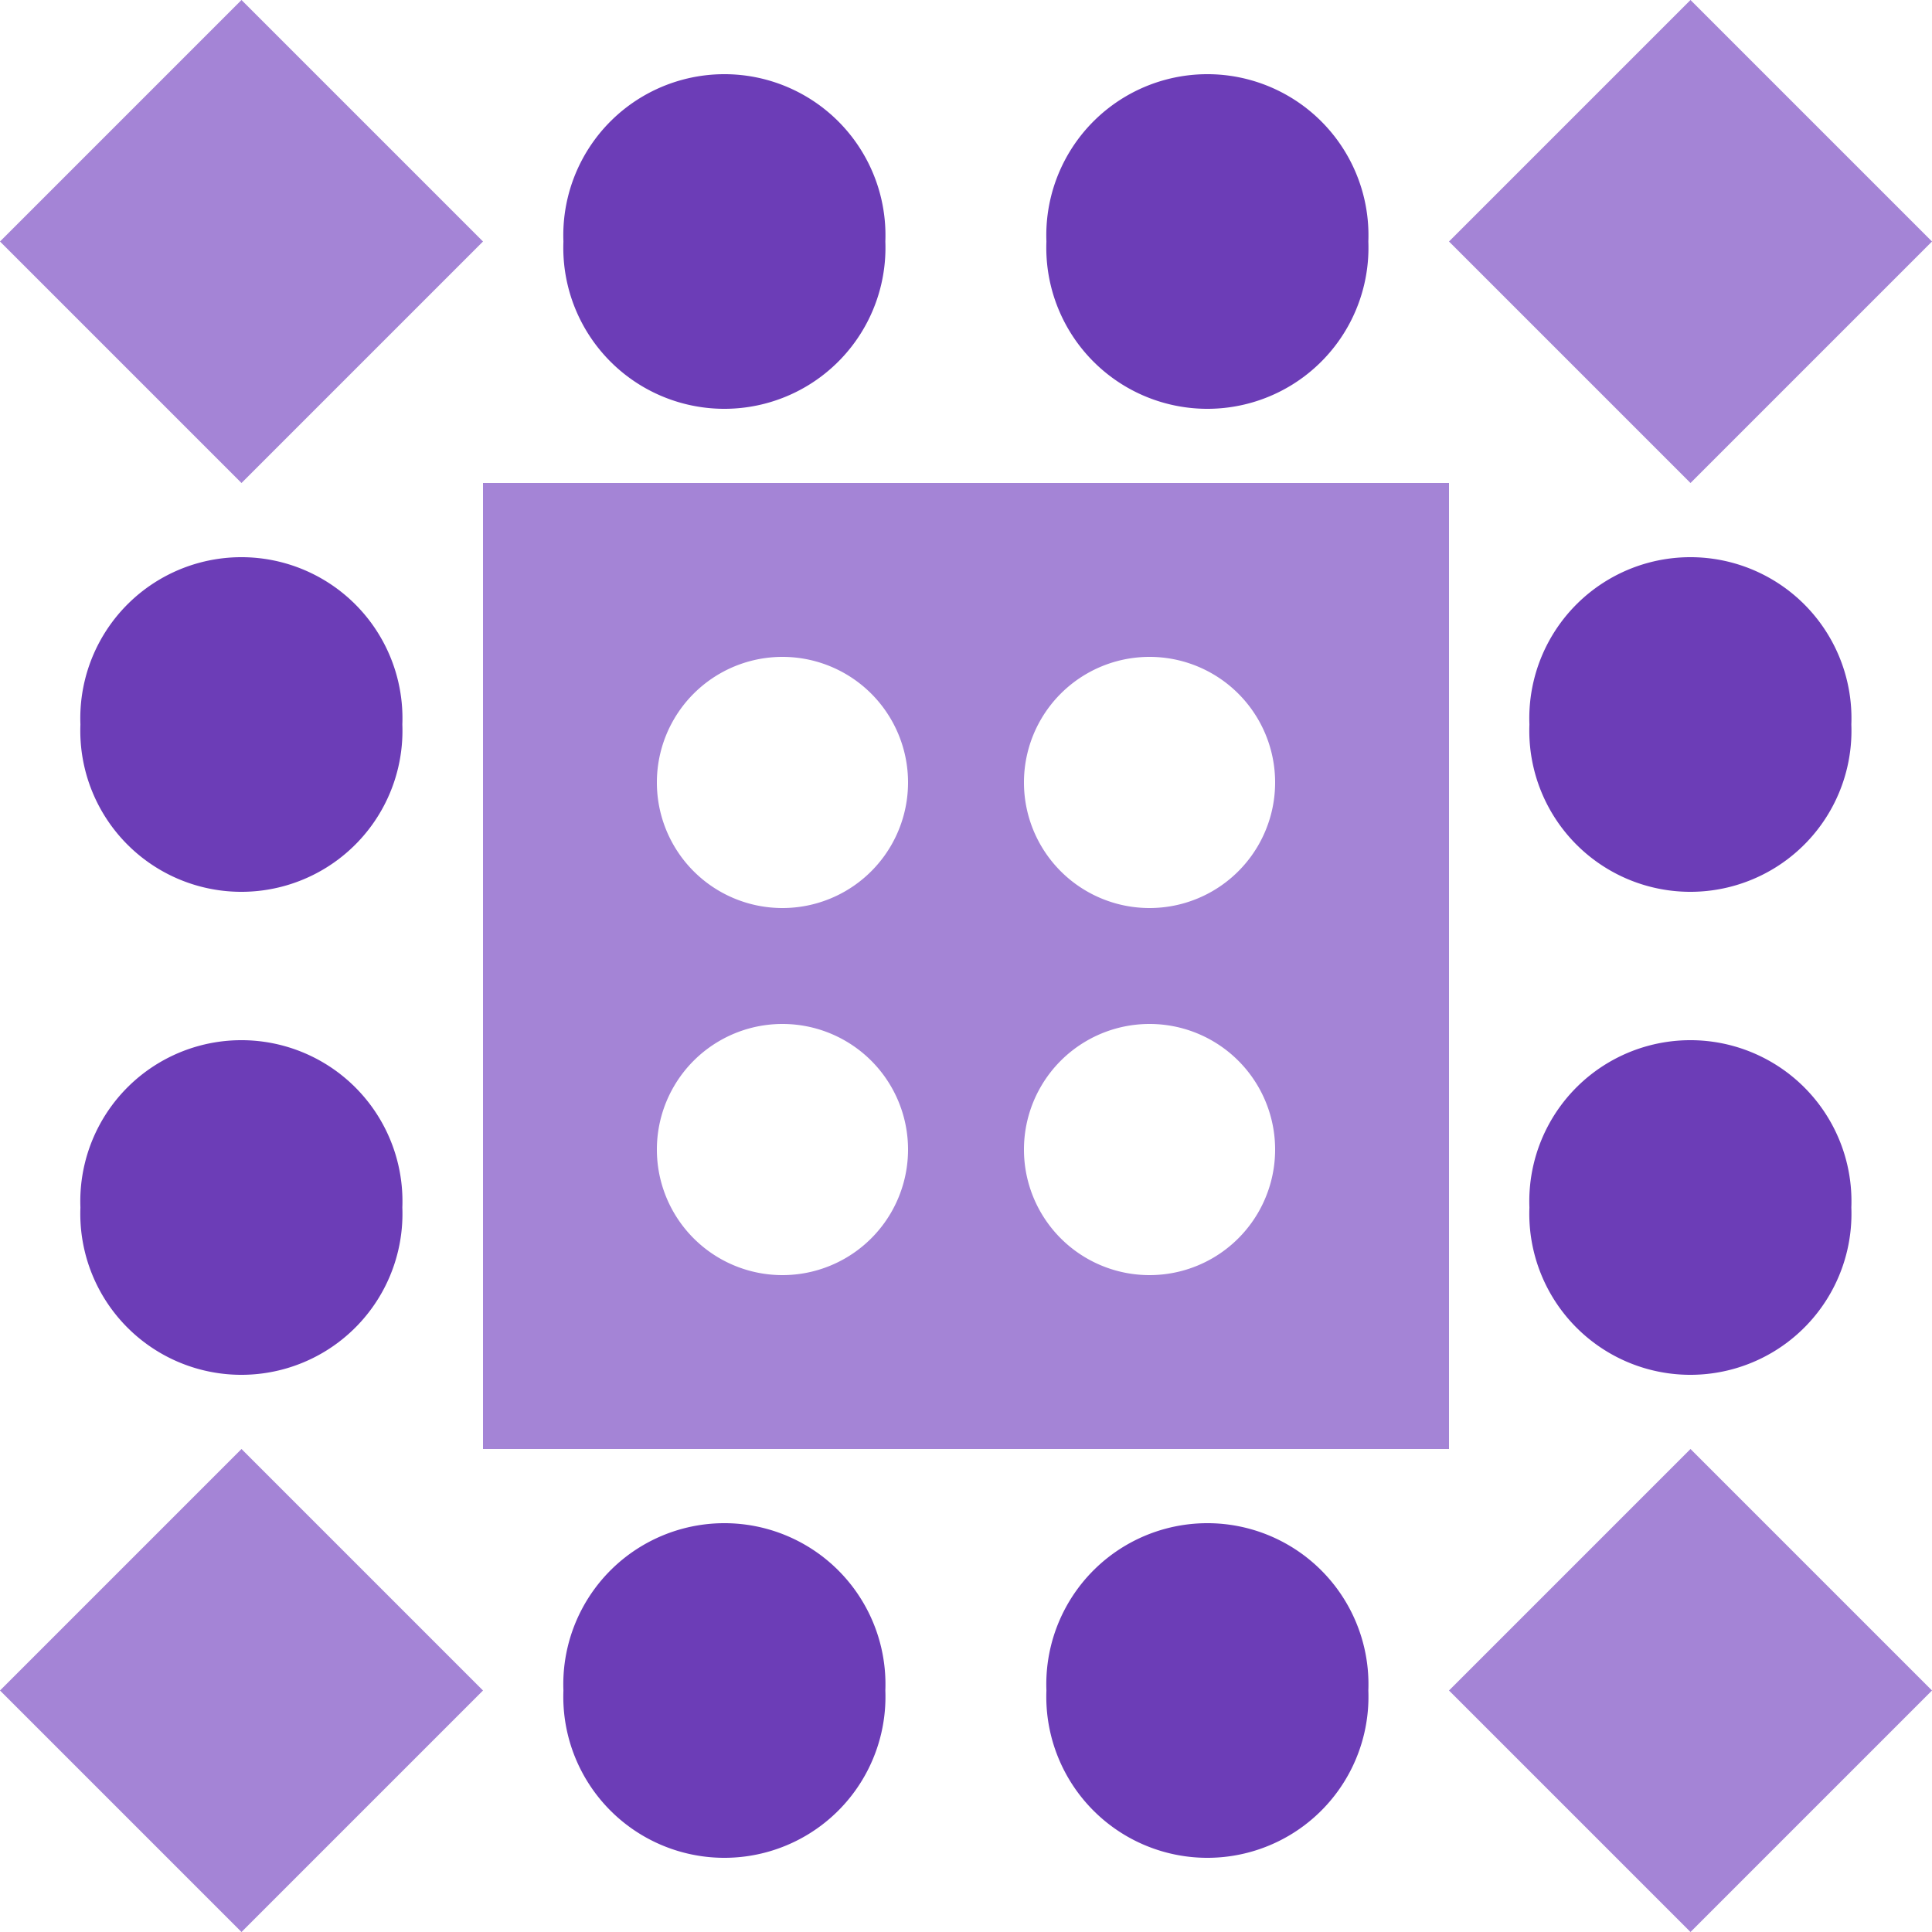
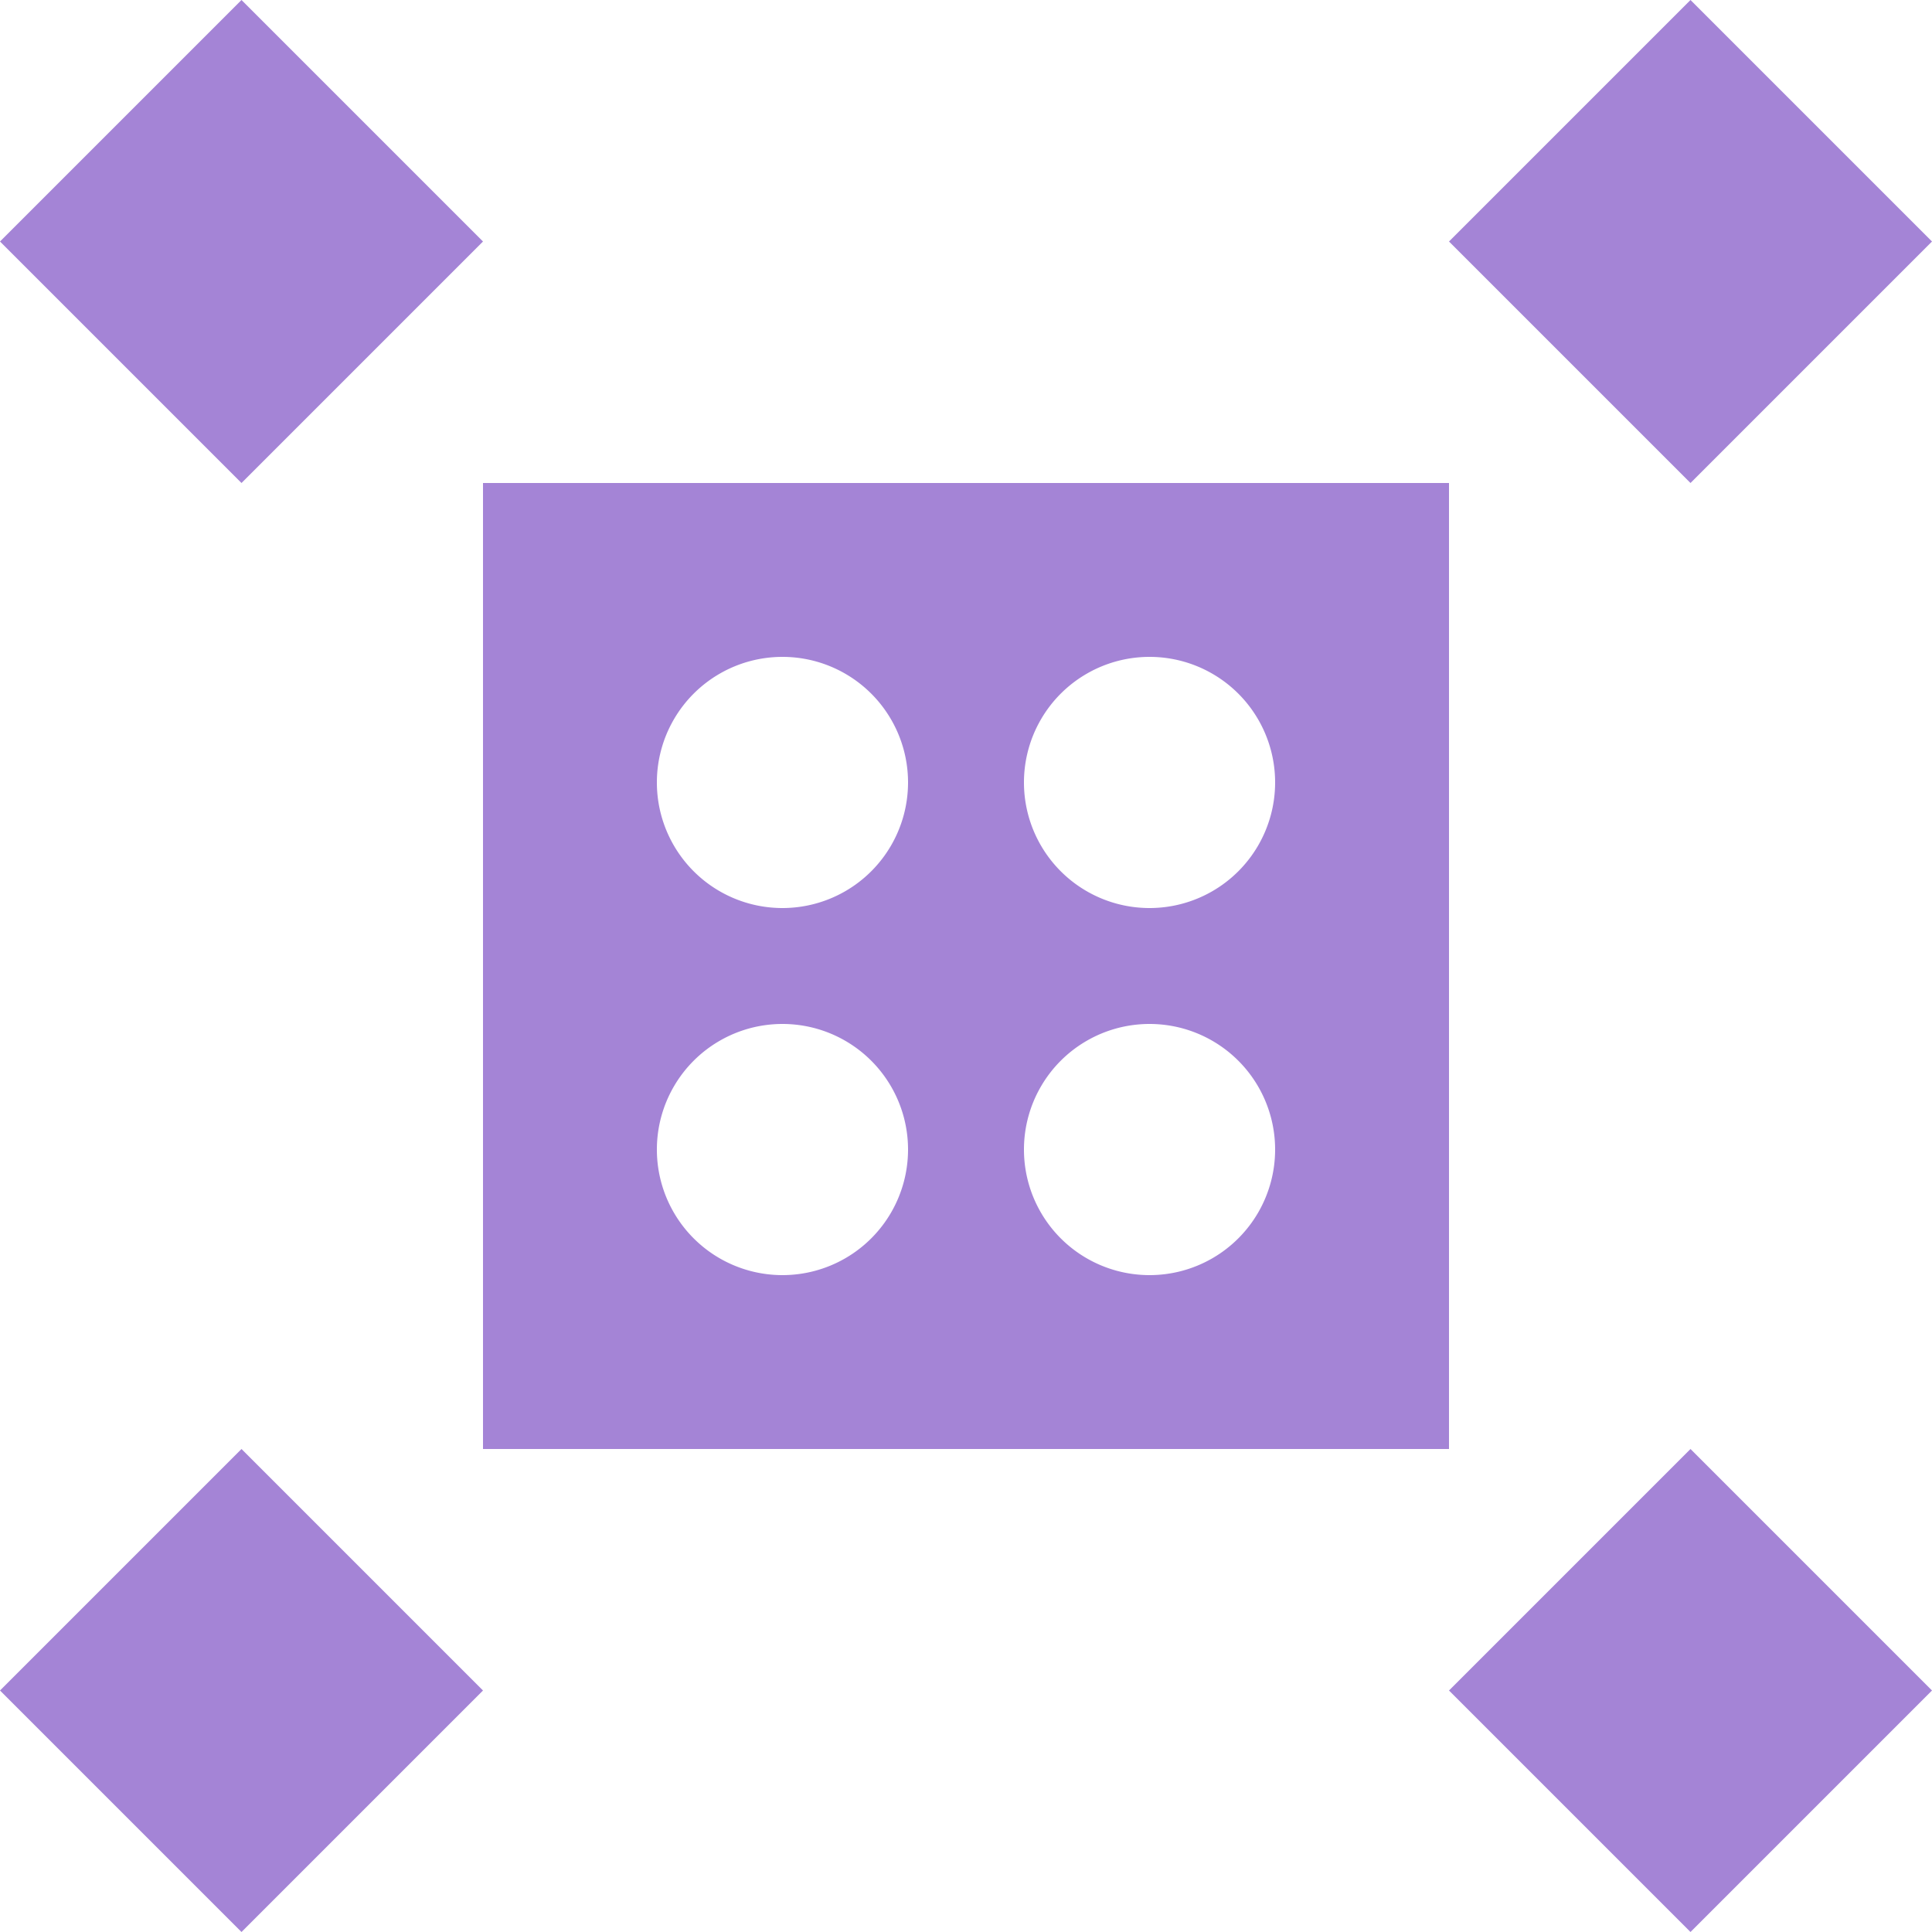
<svg xmlns="http://www.w3.org/2000/svg" width="80" height="80" viewBox="0 0 80 80" preserveAspectRatio="xMidYMid meet">
  <rect fill="#ffffff" fill-opacity="1.00" x="0" y="0" width="80" height="80" />
-   <path fill="#6c3db7" d="M23.33 10.00a6.67,6.67 0 1,1 13.33,0a6.67,6.67 0 1,1 -13.33,0M43.33 10.00a6.67,6.67 0 1,1 13.33,0a6.67,6.67 0 1,1 -13.33,0M43.33 70.00a6.67,6.67 0 1,1 13.33,0a6.67,6.67 0 1,1 -13.33,0M23.33 70.00a6.67,6.67 0 1,1 13.33,0a6.67,6.67 0 1,1 -13.33,0M3.33 30.00a6.67,6.67 0 1,1 13.33,0a6.67,6.67 0 1,1 -13.33,0M63.33 30.00a6.67,6.67 0 1,1 13.33,0a6.67,6.67 0 1,1 -13.33,0M63.33 50.00a6.67,6.67 0 1,1 13.33,0a6.67,6.67 0 1,1 -13.33,0M3.33 50.00a6.67,6.67 0 1,1 13.33,0a6.67,6.67 0 1,1 -13.33,0" />
  <path fill="#a484d6" d="M0.00 10.00L10.00 0.00L20.00 10.00L10.00 20.00ZM70.00 0.00L80.00 10.00L70.00 20.00L60.00 10.00ZM80.00 70.00L70.00 80.00L60.00 70.00L70.00 60.00ZM10.00 80.00L0.00 70.00L10.00 60.00L20.00 70.00ZM20.00 20.00L40.00 20.00L40.00 40.00L20.00 40.00ZM27.20 32.40a5.20,5.20 0 1,0 10.40,0a5.20,5.20 0 1,0 -10.40,0M60.00 20.00L60.00 40.00L40.00 40.00L40.00 20.00ZM42.40 32.40a5.20,5.20 0 1,0 10.40,0a5.20,5.20 0 1,0 -10.40,0M60.00 60.00L40.00 60.00L40.00 40.00L60.00 40.00ZM42.40 47.60a5.20,5.20 0 1,0 10.40,0a5.20,5.20 0 1,0 -10.40,0M20.00 60.00L20.00 40.00L40.00 40.00L40.00 60.00ZM27.20 47.60a5.20,5.20 0 1,0 10.40,0a5.20,5.20 0 1,0 -10.40,0" />
</svg>